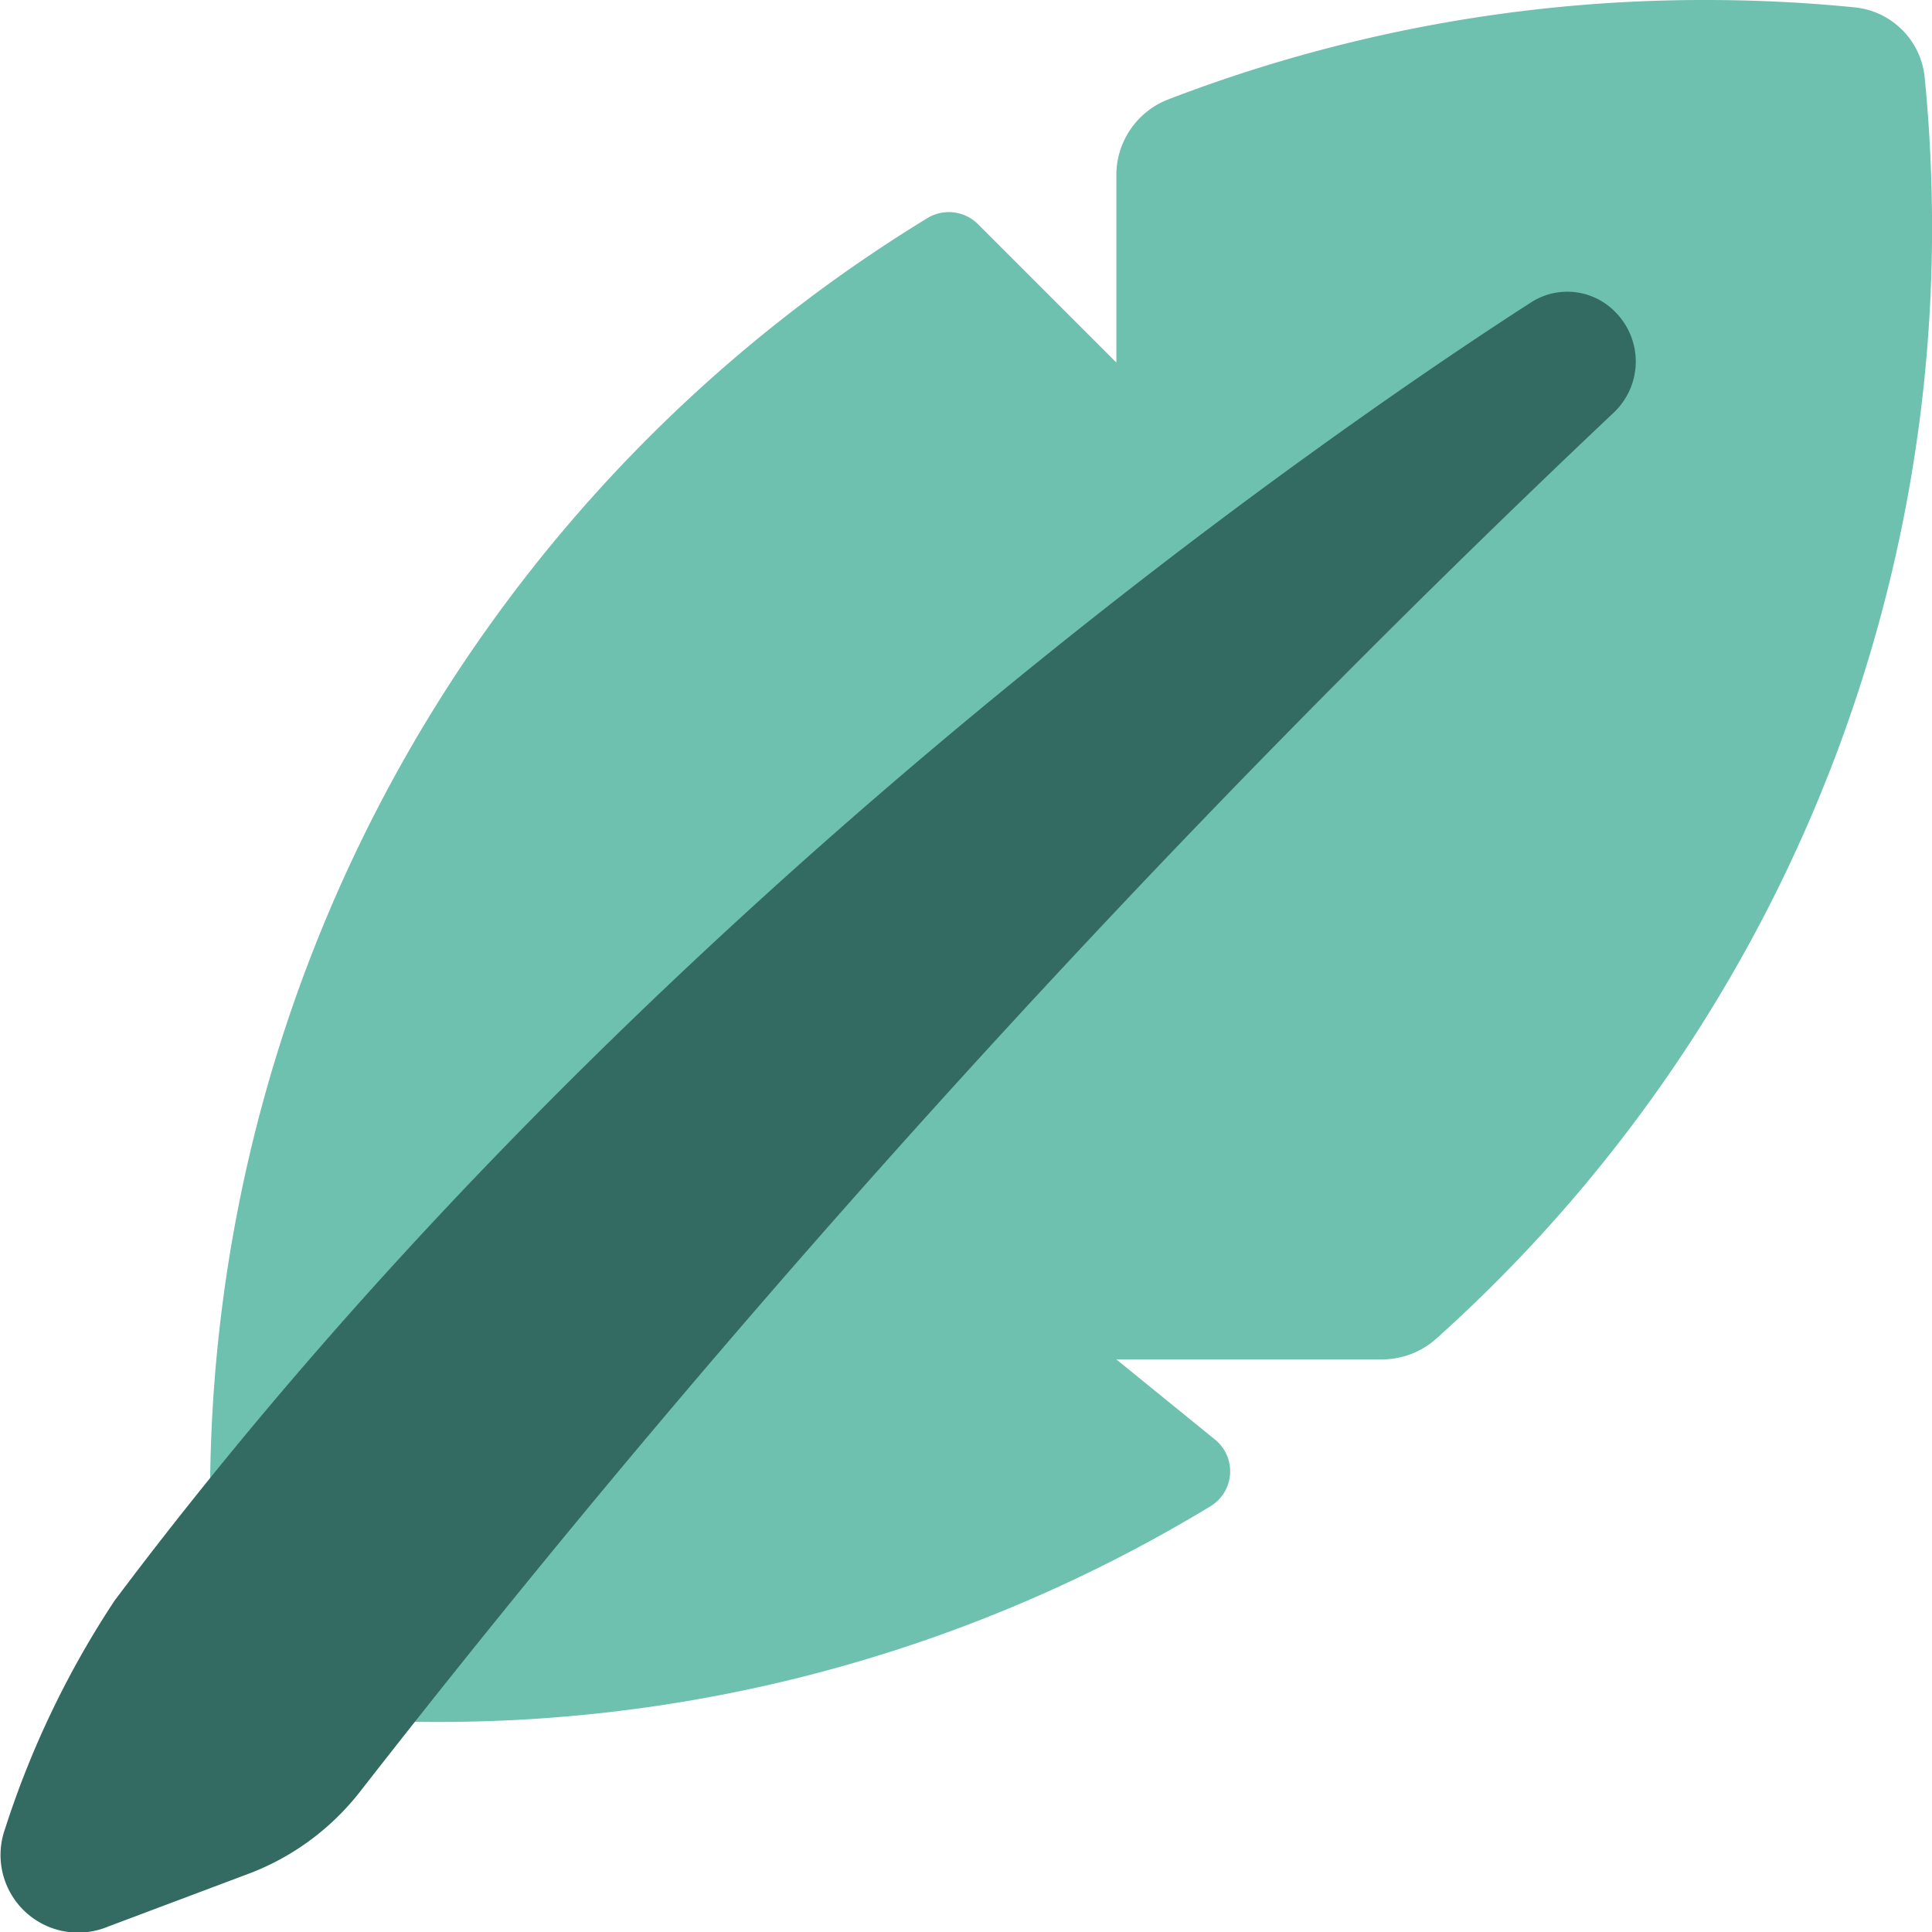
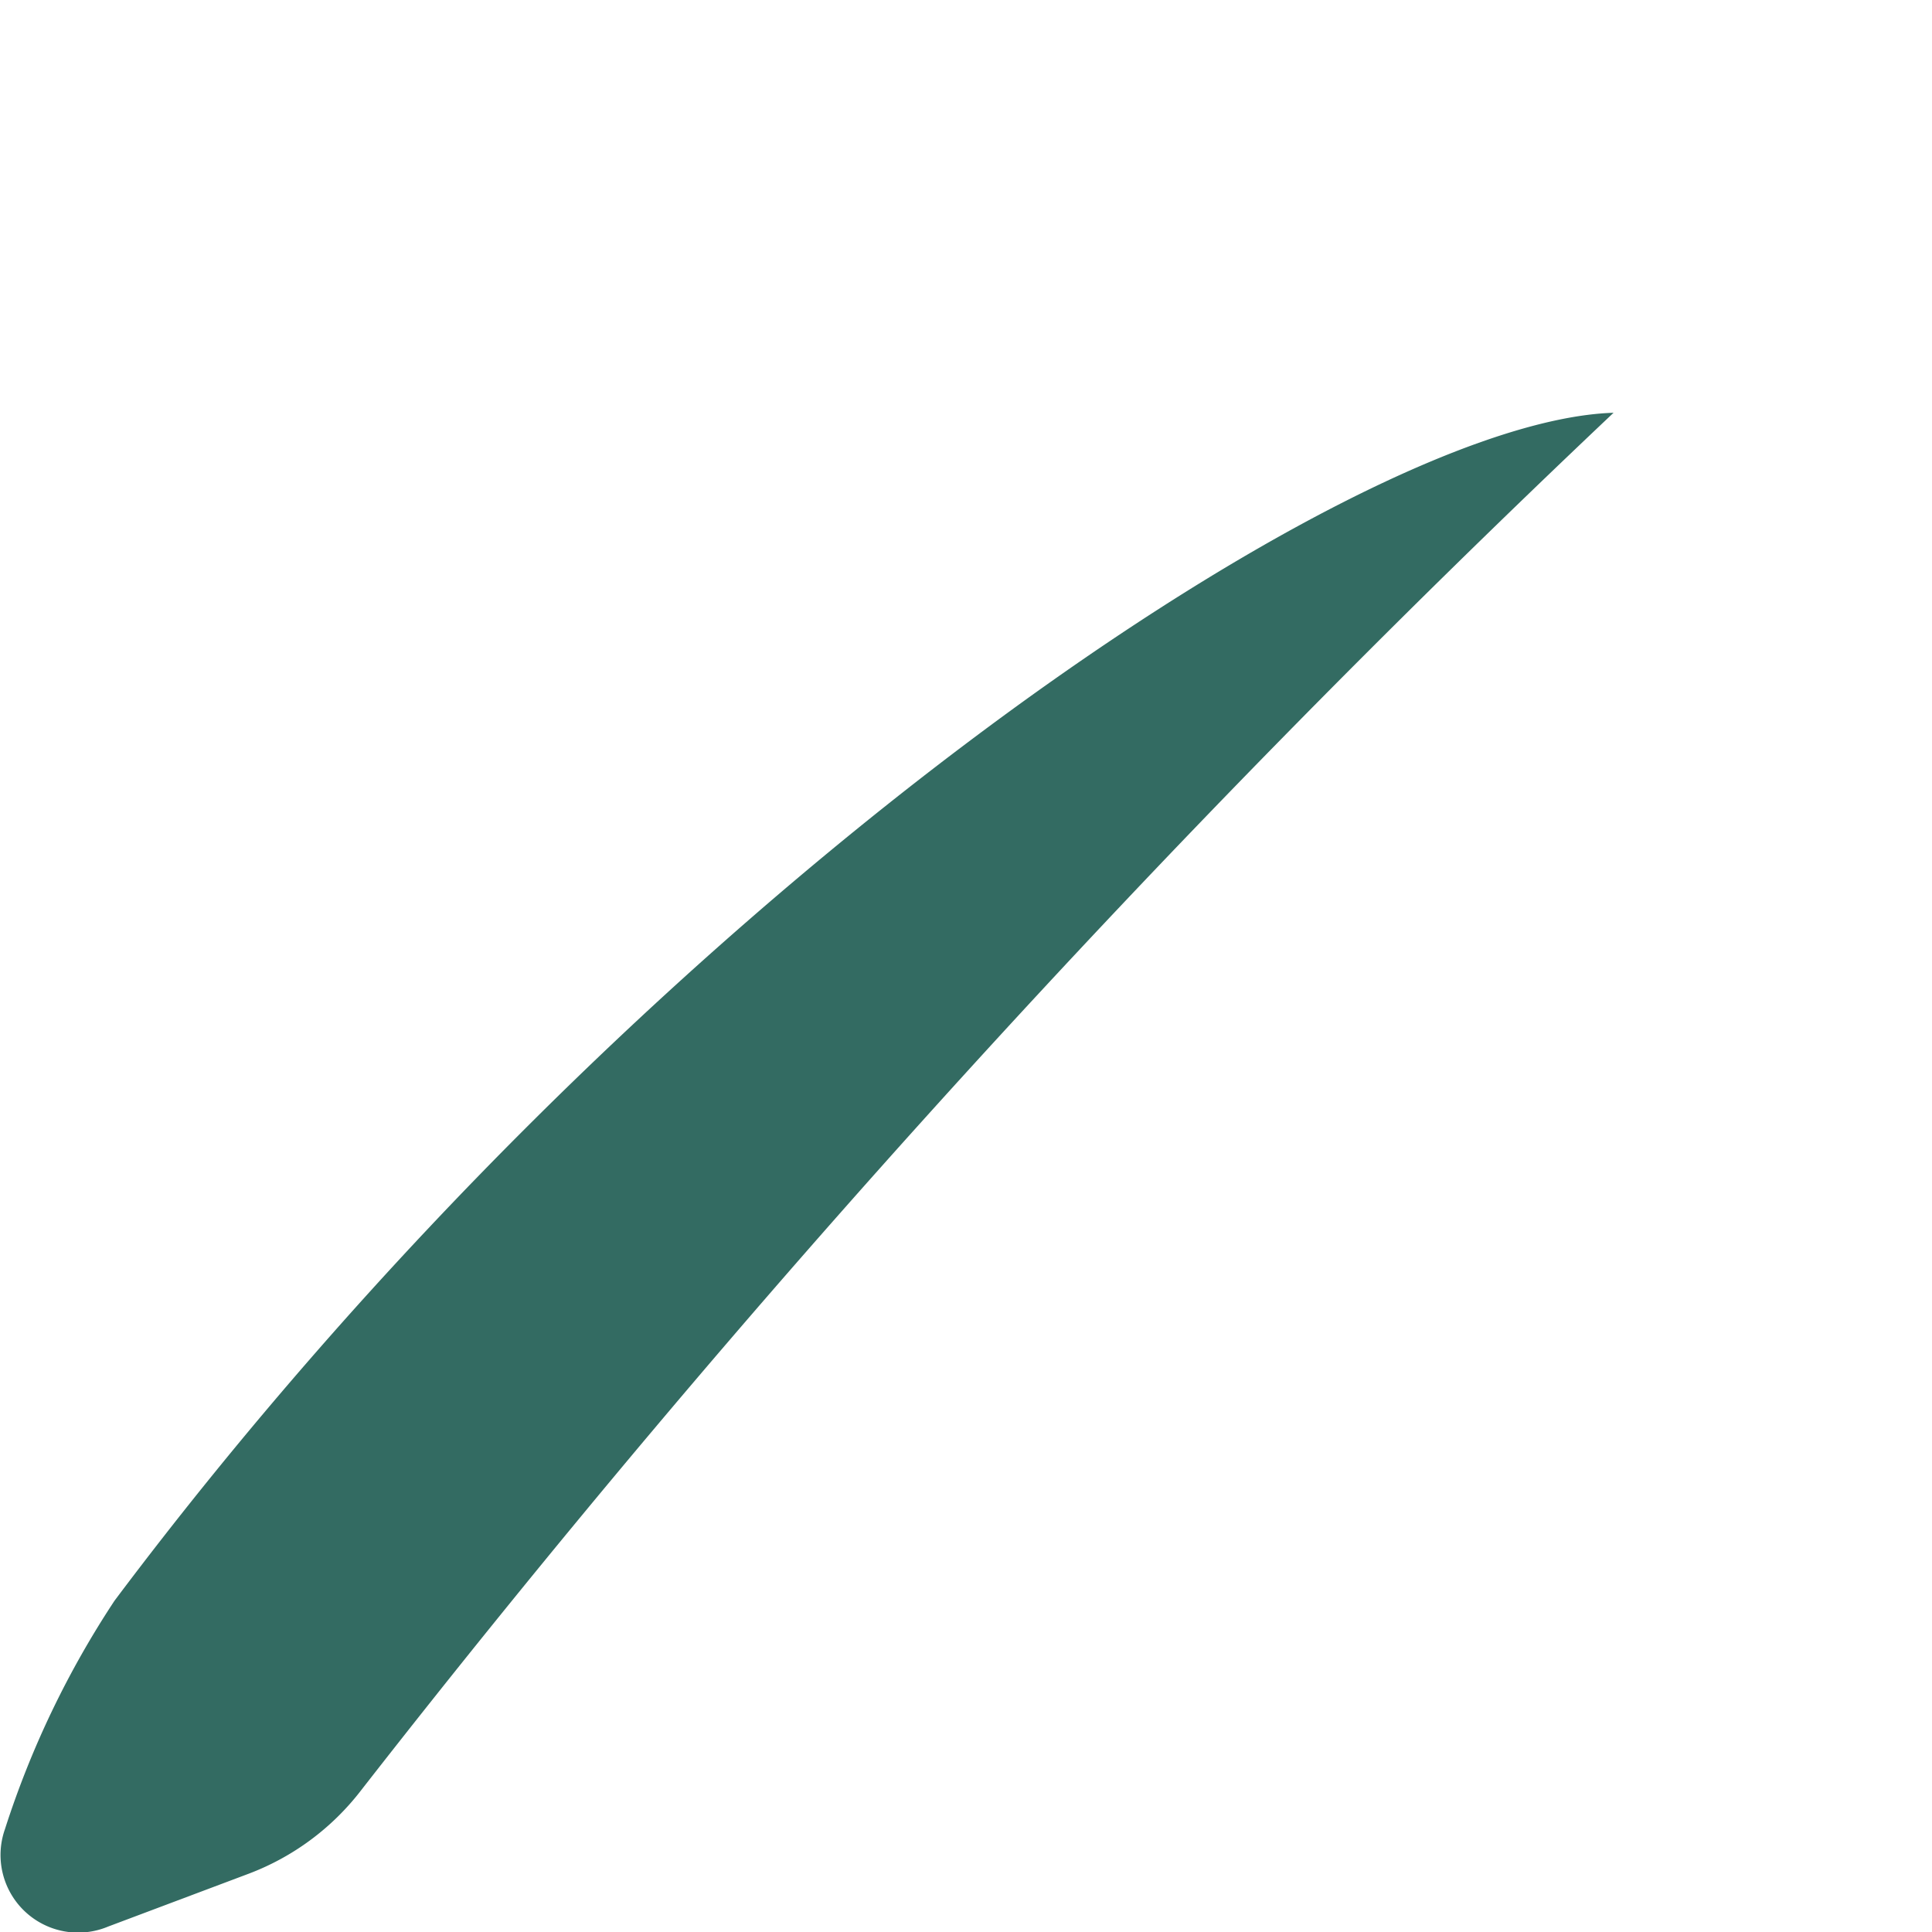
<svg xmlns="http://www.w3.org/2000/svg" id="Gruppe_18628" data-name="Gruppe 18628" width="40" height="40.001" viewBox="0 0 40 40.001">
-   <path id="Pfad_10400" data-name="Pfad 10400" d="M26.8,30.8a.845.845,0,0,1-.082,1.382A30.817,30.817,0,0,1,10.69,36.651a31.228,31.228,0,0,1-4.382-.308A31.013,31.013,0,0,1,20.855,5.514a.854.854,0,0,1,1.048.131l2.861,2.861V4.641a1.68,1.68,0,0,1,1.062-1.578A30.887,30.887,0,0,1,36.961,1q1.561,0,3.084.152A1.619,1.619,0,0,1,41.5,2.606q.15,1.522.152,3.084A30.883,30.883,0,0,1,31.385,28.718a1.689,1.689,0,0,1-1.131.427h-5.49Z" transform="translate(-1.651 -1)" fill="#6dc1ae" />
-   <path id="Pfad_10401" data-name="Pfad 10401" d="M3.369,35.047A19.229,19.229,0,0,0,1.1,39.778a1.607,1.607,0,0,0,2.138,2.015L6.145,40.7a5.3,5.3,0,0,0,2.334-1.734A255.306,255.306,0,0,1,34.405,10.452a1.453,1.453,0,0,0,.034-2.088,1.385,1.385,0,0,0-1.738-.2C28.879,10.624,14.218,20.582,3.369,35.047Z" transform="translate(-0.998 -1.906)" fill="#336b62" fill-rule="evenodd" />
+   <path id="Pfad_10401" data-name="Pfad 10401" d="M3.369,35.047A19.229,19.229,0,0,0,1.1,39.778a1.607,1.607,0,0,0,2.138,2.015L6.145,40.7a5.3,5.3,0,0,0,2.334-1.734A255.306,255.306,0,0,1,34.405,10.452C28.879,10.624,14.218,20.582,3.369,35.047Z" transform="translate(-0.998 -1.906)" fill="#336b62" fill-rule="evenodd" />
</svg>